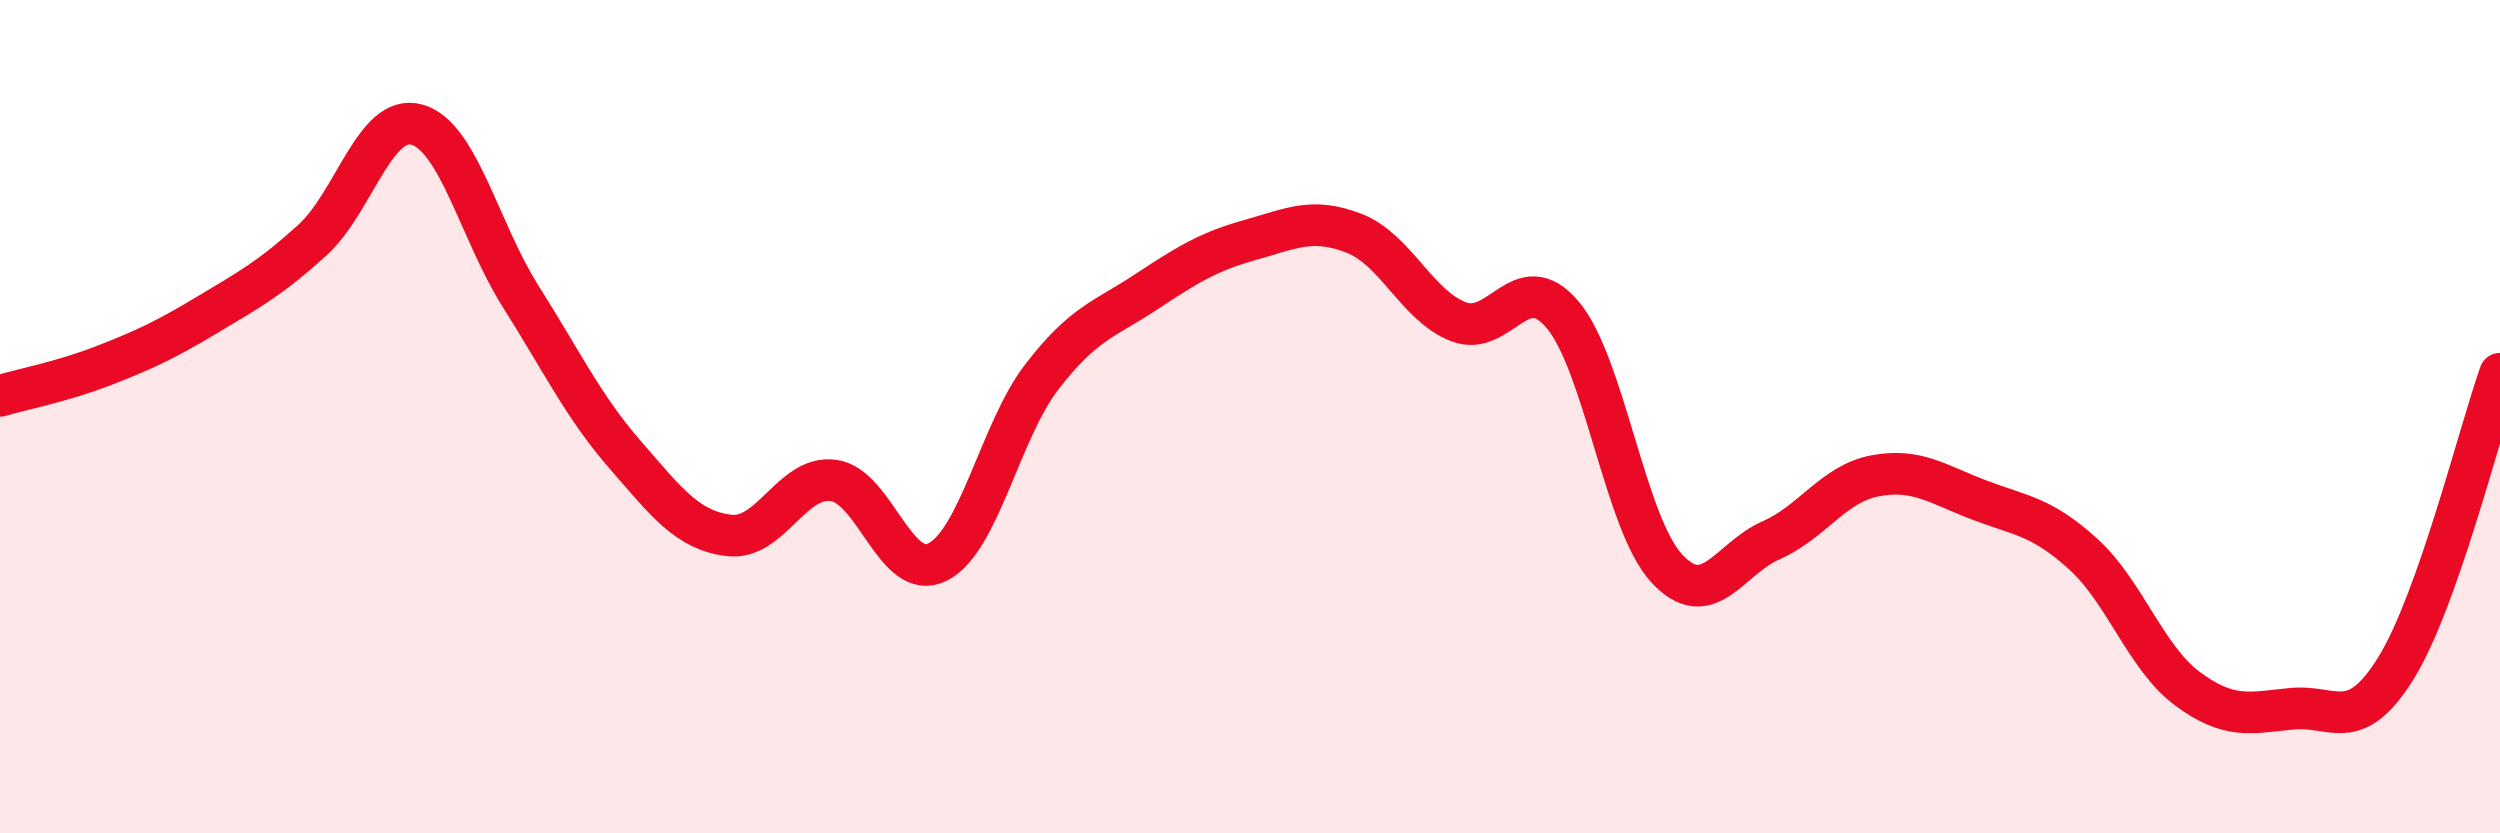
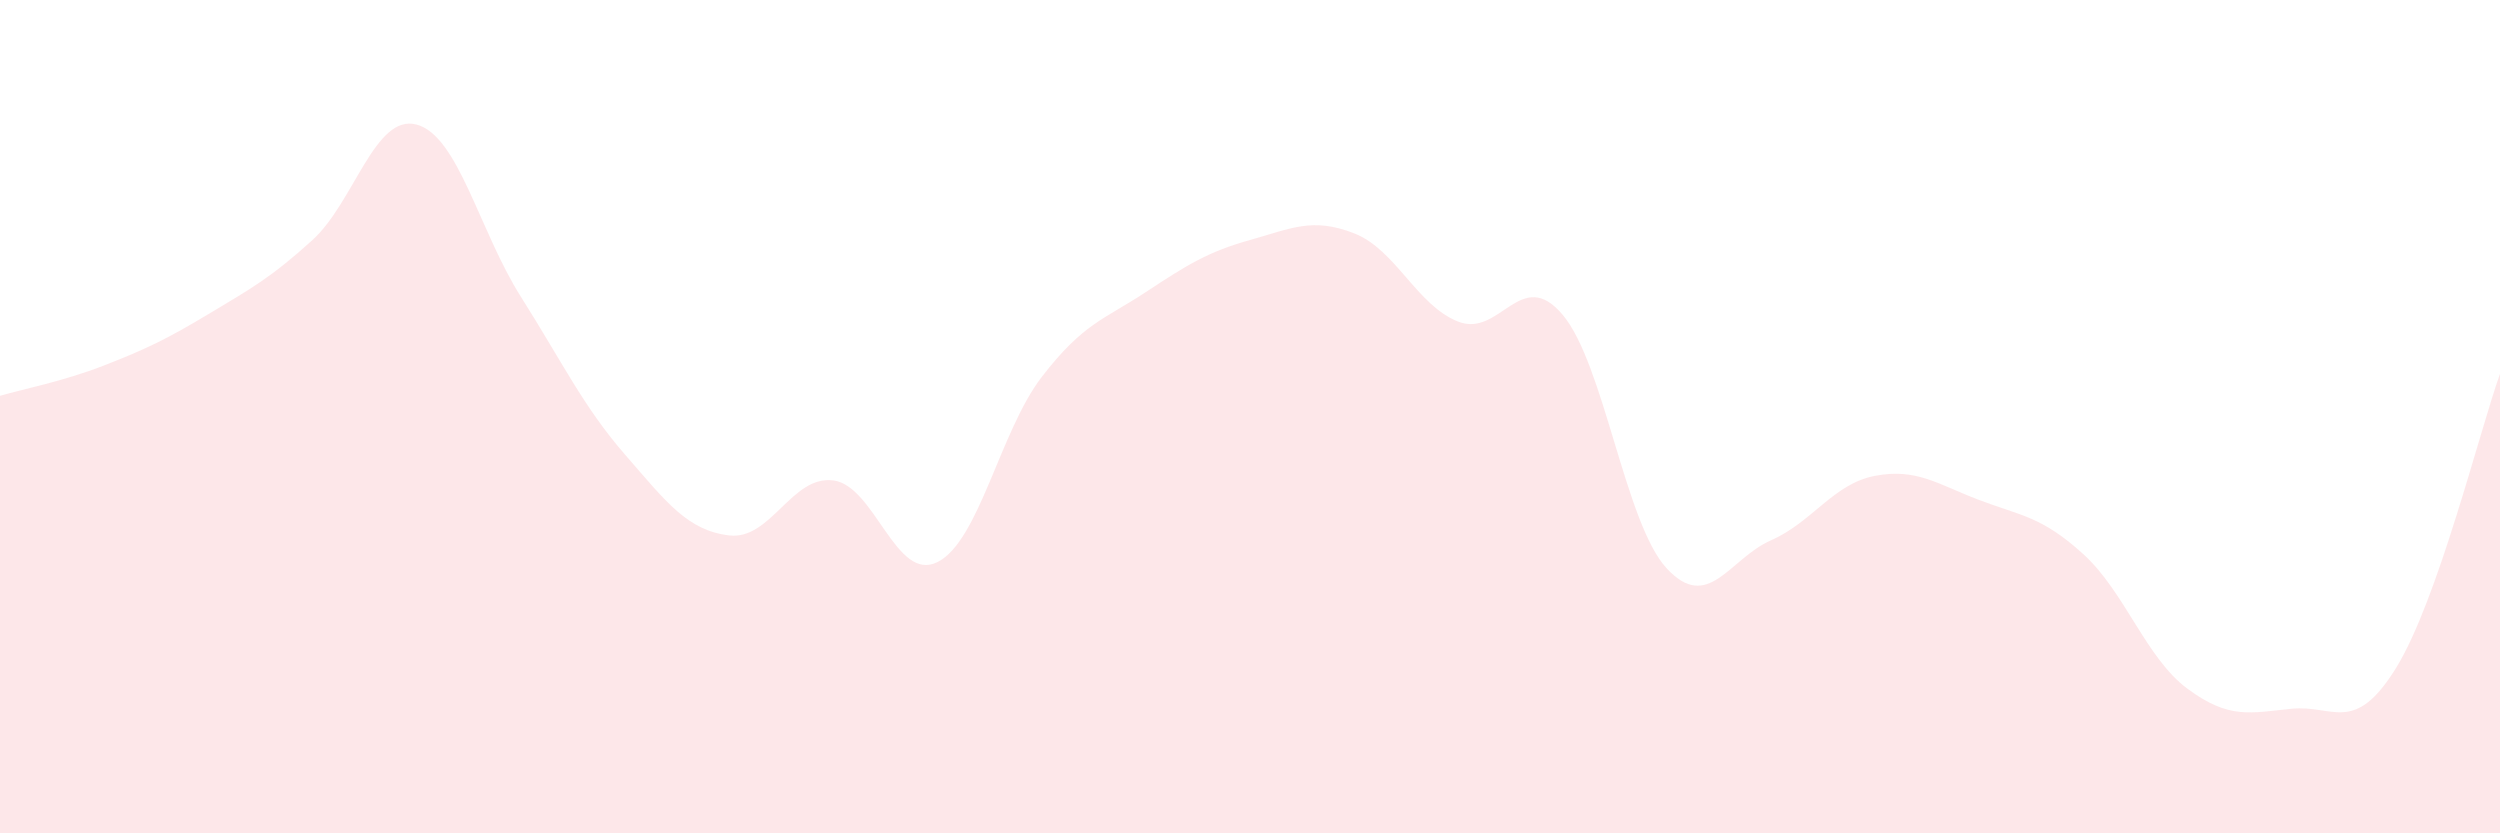
<svg xmlns="http://www.w3.org/2000/svg" width="60" height="20" viewBox="0 0 60 20">
  <path d="M 0,9.5 C 0.5,9.35 1.5,9.16 2.5,8.77 C 3.5,8.38 4,8.14 5,7.54 C 6,6.94 6.5,6.67 7.5,5.76 C 8.5,4.85 9,2.72 10,2.99 C 11,3.26 11.5,5.54 12.5,7.12 C 13.5,8.7 14,9.76 15,10.91 C 16,12.06 16.5,12.73 17.5,12.85 C 18.5,12.97 19,11.4 20,11.53 C 21,11.66 21.5,13.99 22.5,13.49 C 23.5,12.99 24,10.35 25,9.05 C 26,7.75 26.5,7.67 27.5,7.01 C 28.5,6.35 29,6.04 30,5.76 C 31,5.48 31.5,5.21 32.5,5.6 C 33.5,5.99 34,7.33 35,7.72 C 36,8.11 36.5,6.37 37.5,7.55 C 38.5,8.73 39,12.56 40,13.64 C 41,14.72 41.5,13.41 42.5,12.97 C 43.5,12.53 44,11.61 45,11.42 C 46,11.23 46.5,11.62 47.5,12 C 48.5,12.38 49,12.39 50,13.3 C 51,14.21 51.5,15.79 52.5,16.53 C 53.5,17.27 54,17.11 55,17.01 C 56,16.91 56.5,17.65 57.5,16.04 C 58.5,14.43 59.5,10.38 60,8.97L60 20L0 20Z" fill="#EB0A25" opacity="0.1" stroke-linecap="round" stroke-linejoin="round" />
-   <path d="M 0,9.5 C 0.5,9.35 1.5,9.16 2.5,8.77 C 3.5,8.38 4,8.14 5,7.54 C 6,6.94 6.5,6.67 7.5,5.76 C 8.5,4.85 9,2.72 10,2.99 C 11,3.26 11.5,5.54 12.5,7.12 C 13.5,8.7 14,9.76 15,10.91 C 16,12.06 16.5,12.73 17.5,12.85 C 18.5,12.97 19,11.4 20,11.53 C 21,11.66 21.5,13.99 22.5,13.49 C 23.5,12.99 24,10.35 25,9.05 C 26,7.75 26.5,7.67 27.5,7.01 C 28.5,6.35 29,6.04 30,5.76 C 31,5.48 31.5,5.21 32.5,5.6 C 33.5,5.99 34,7.33 35,7.72 C 36,8.11 36.5,6.37 37.5,7.55 C 38.5,8.73 39,12.56 40,13.64 C 41,14.72 41.5,13.41 42.5,12.97 C 43.5,12.53 44,11.61 45,11.42 C 46,11.23 46.5,11.62 47.5,12 C 48.5,12.38 49,12.39 50,13.3 C 51,14.21 51.5,15.79 52.5,16.53 C 53.5,17.27 54,17.11 55,17.01 C 56,16.91 56.5,17.65 57.5,16.04 C 58.5,14.43 59.5,10.38 60,8.97" stroke="#EB0A25" stroke-width="1" fill="none" stroke-linecap="round" stroke-linejoin="round" />
</svg>